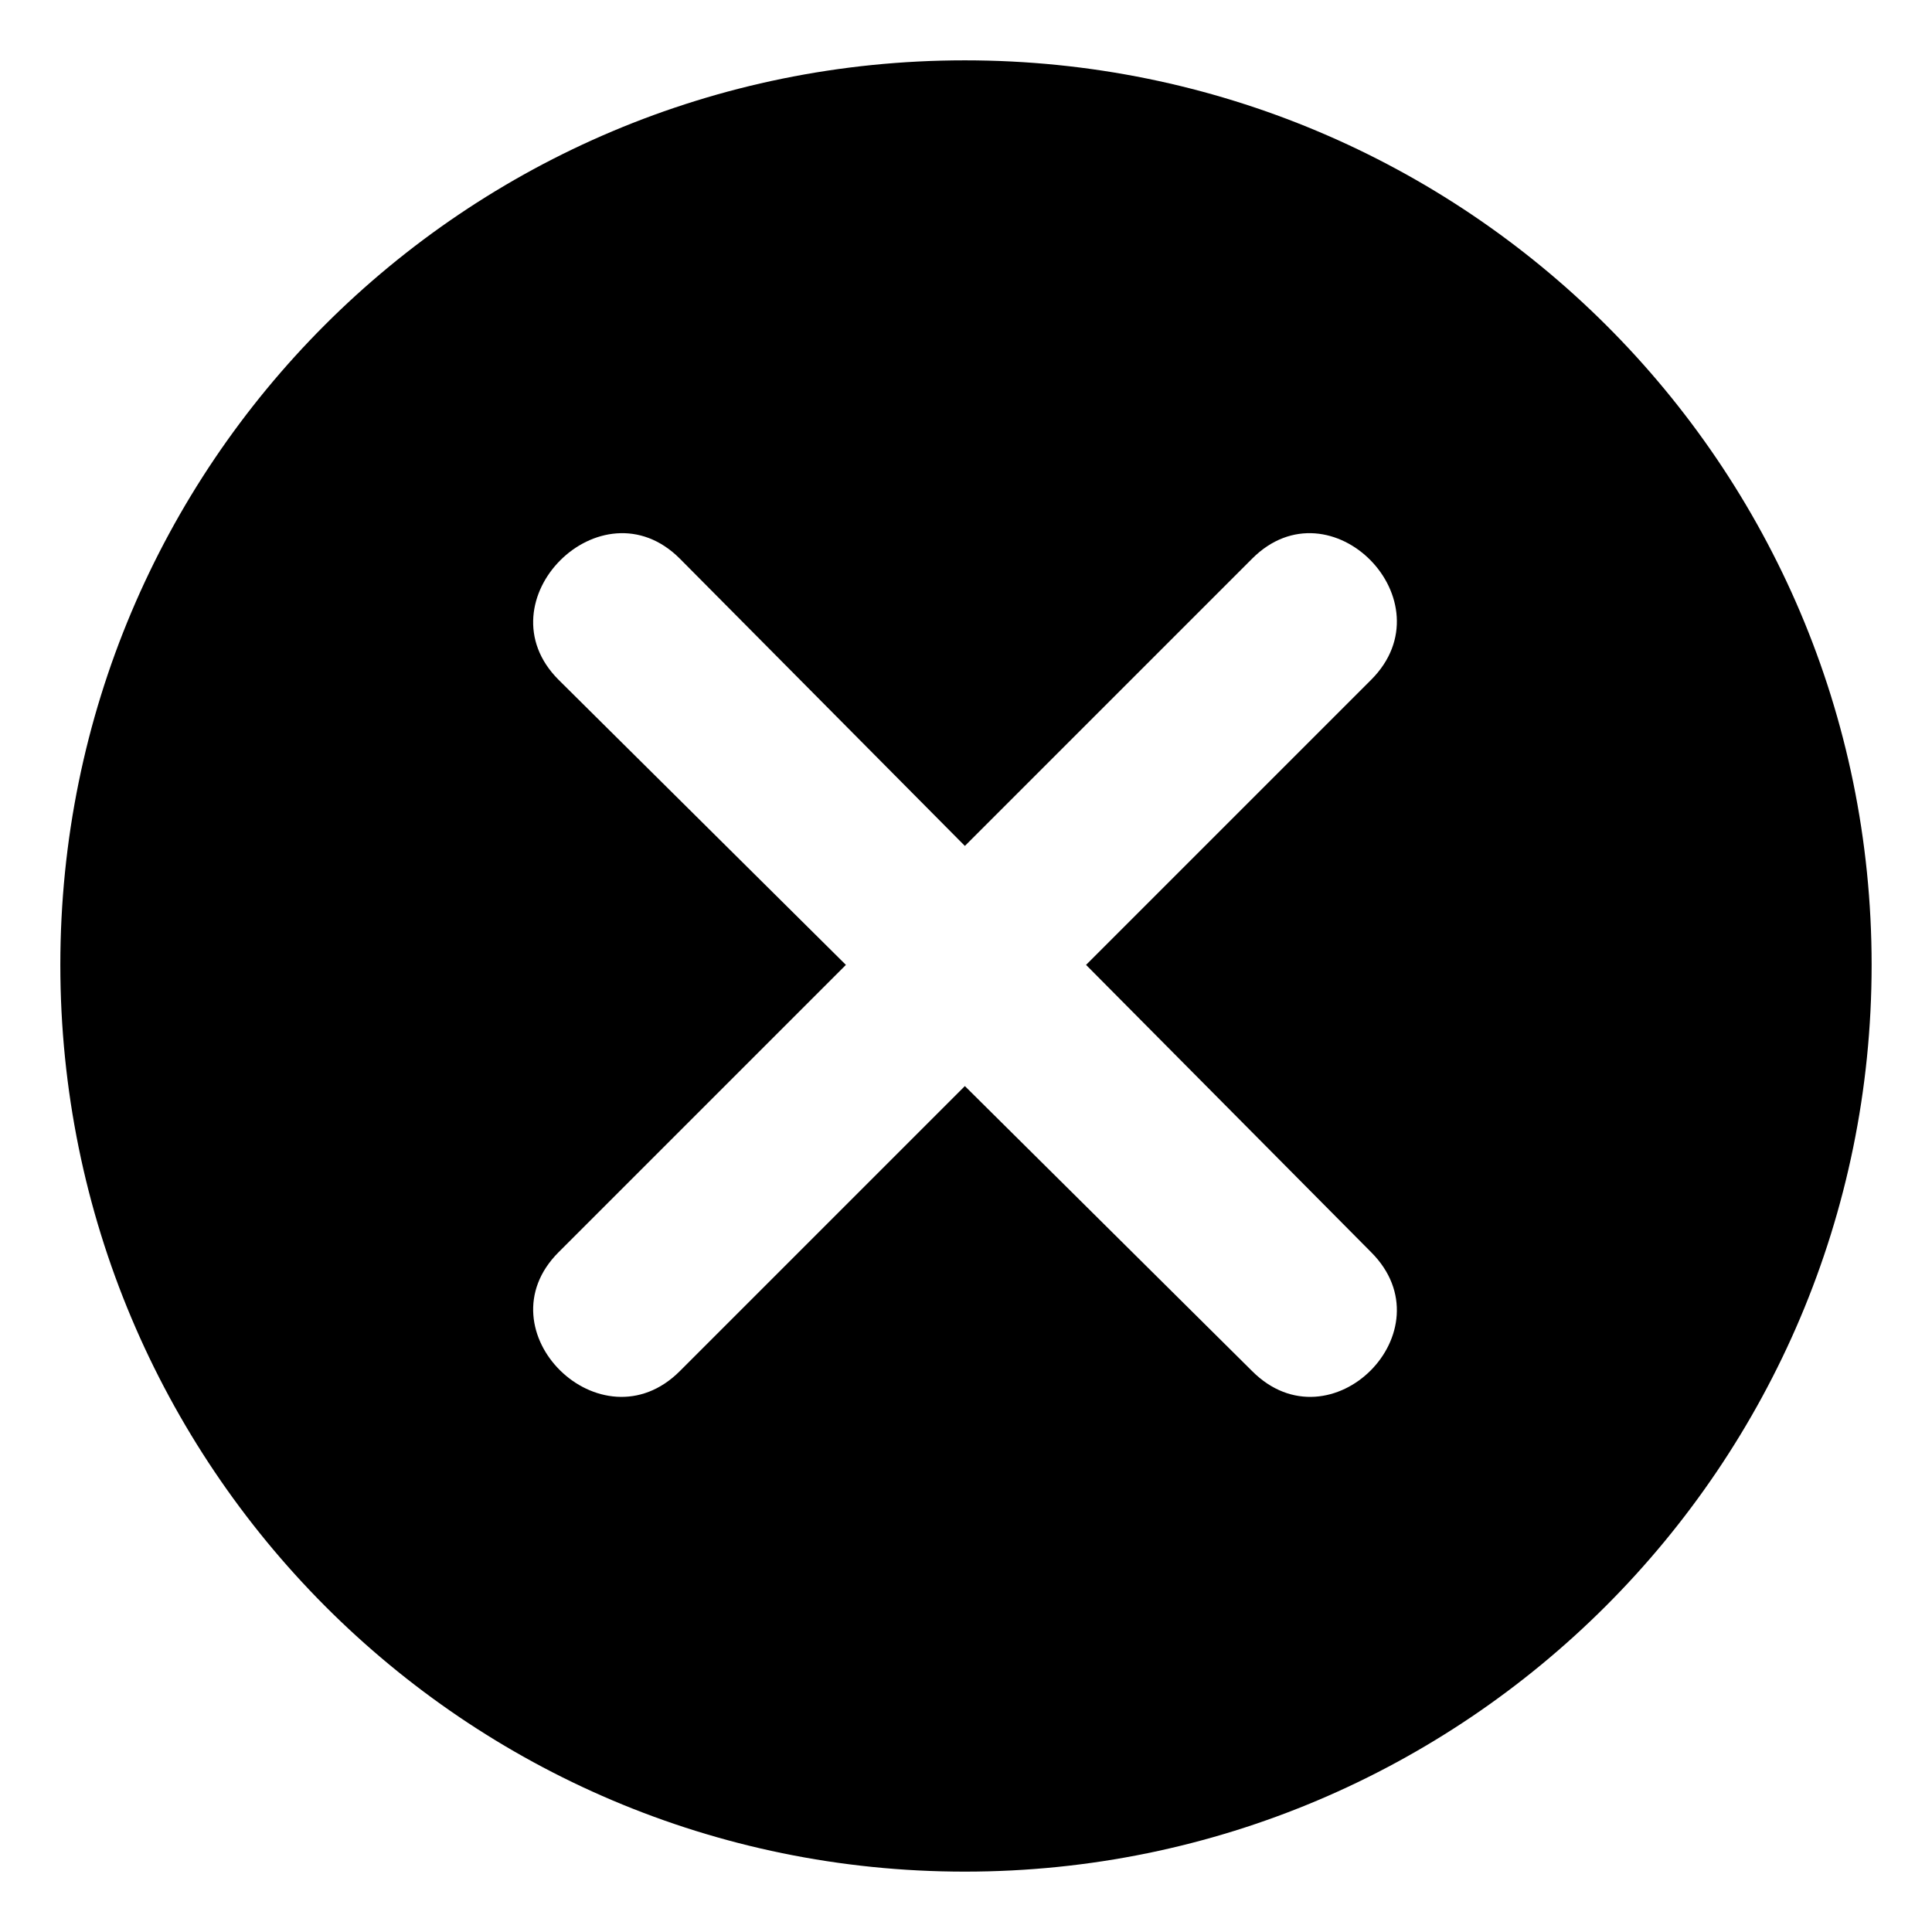
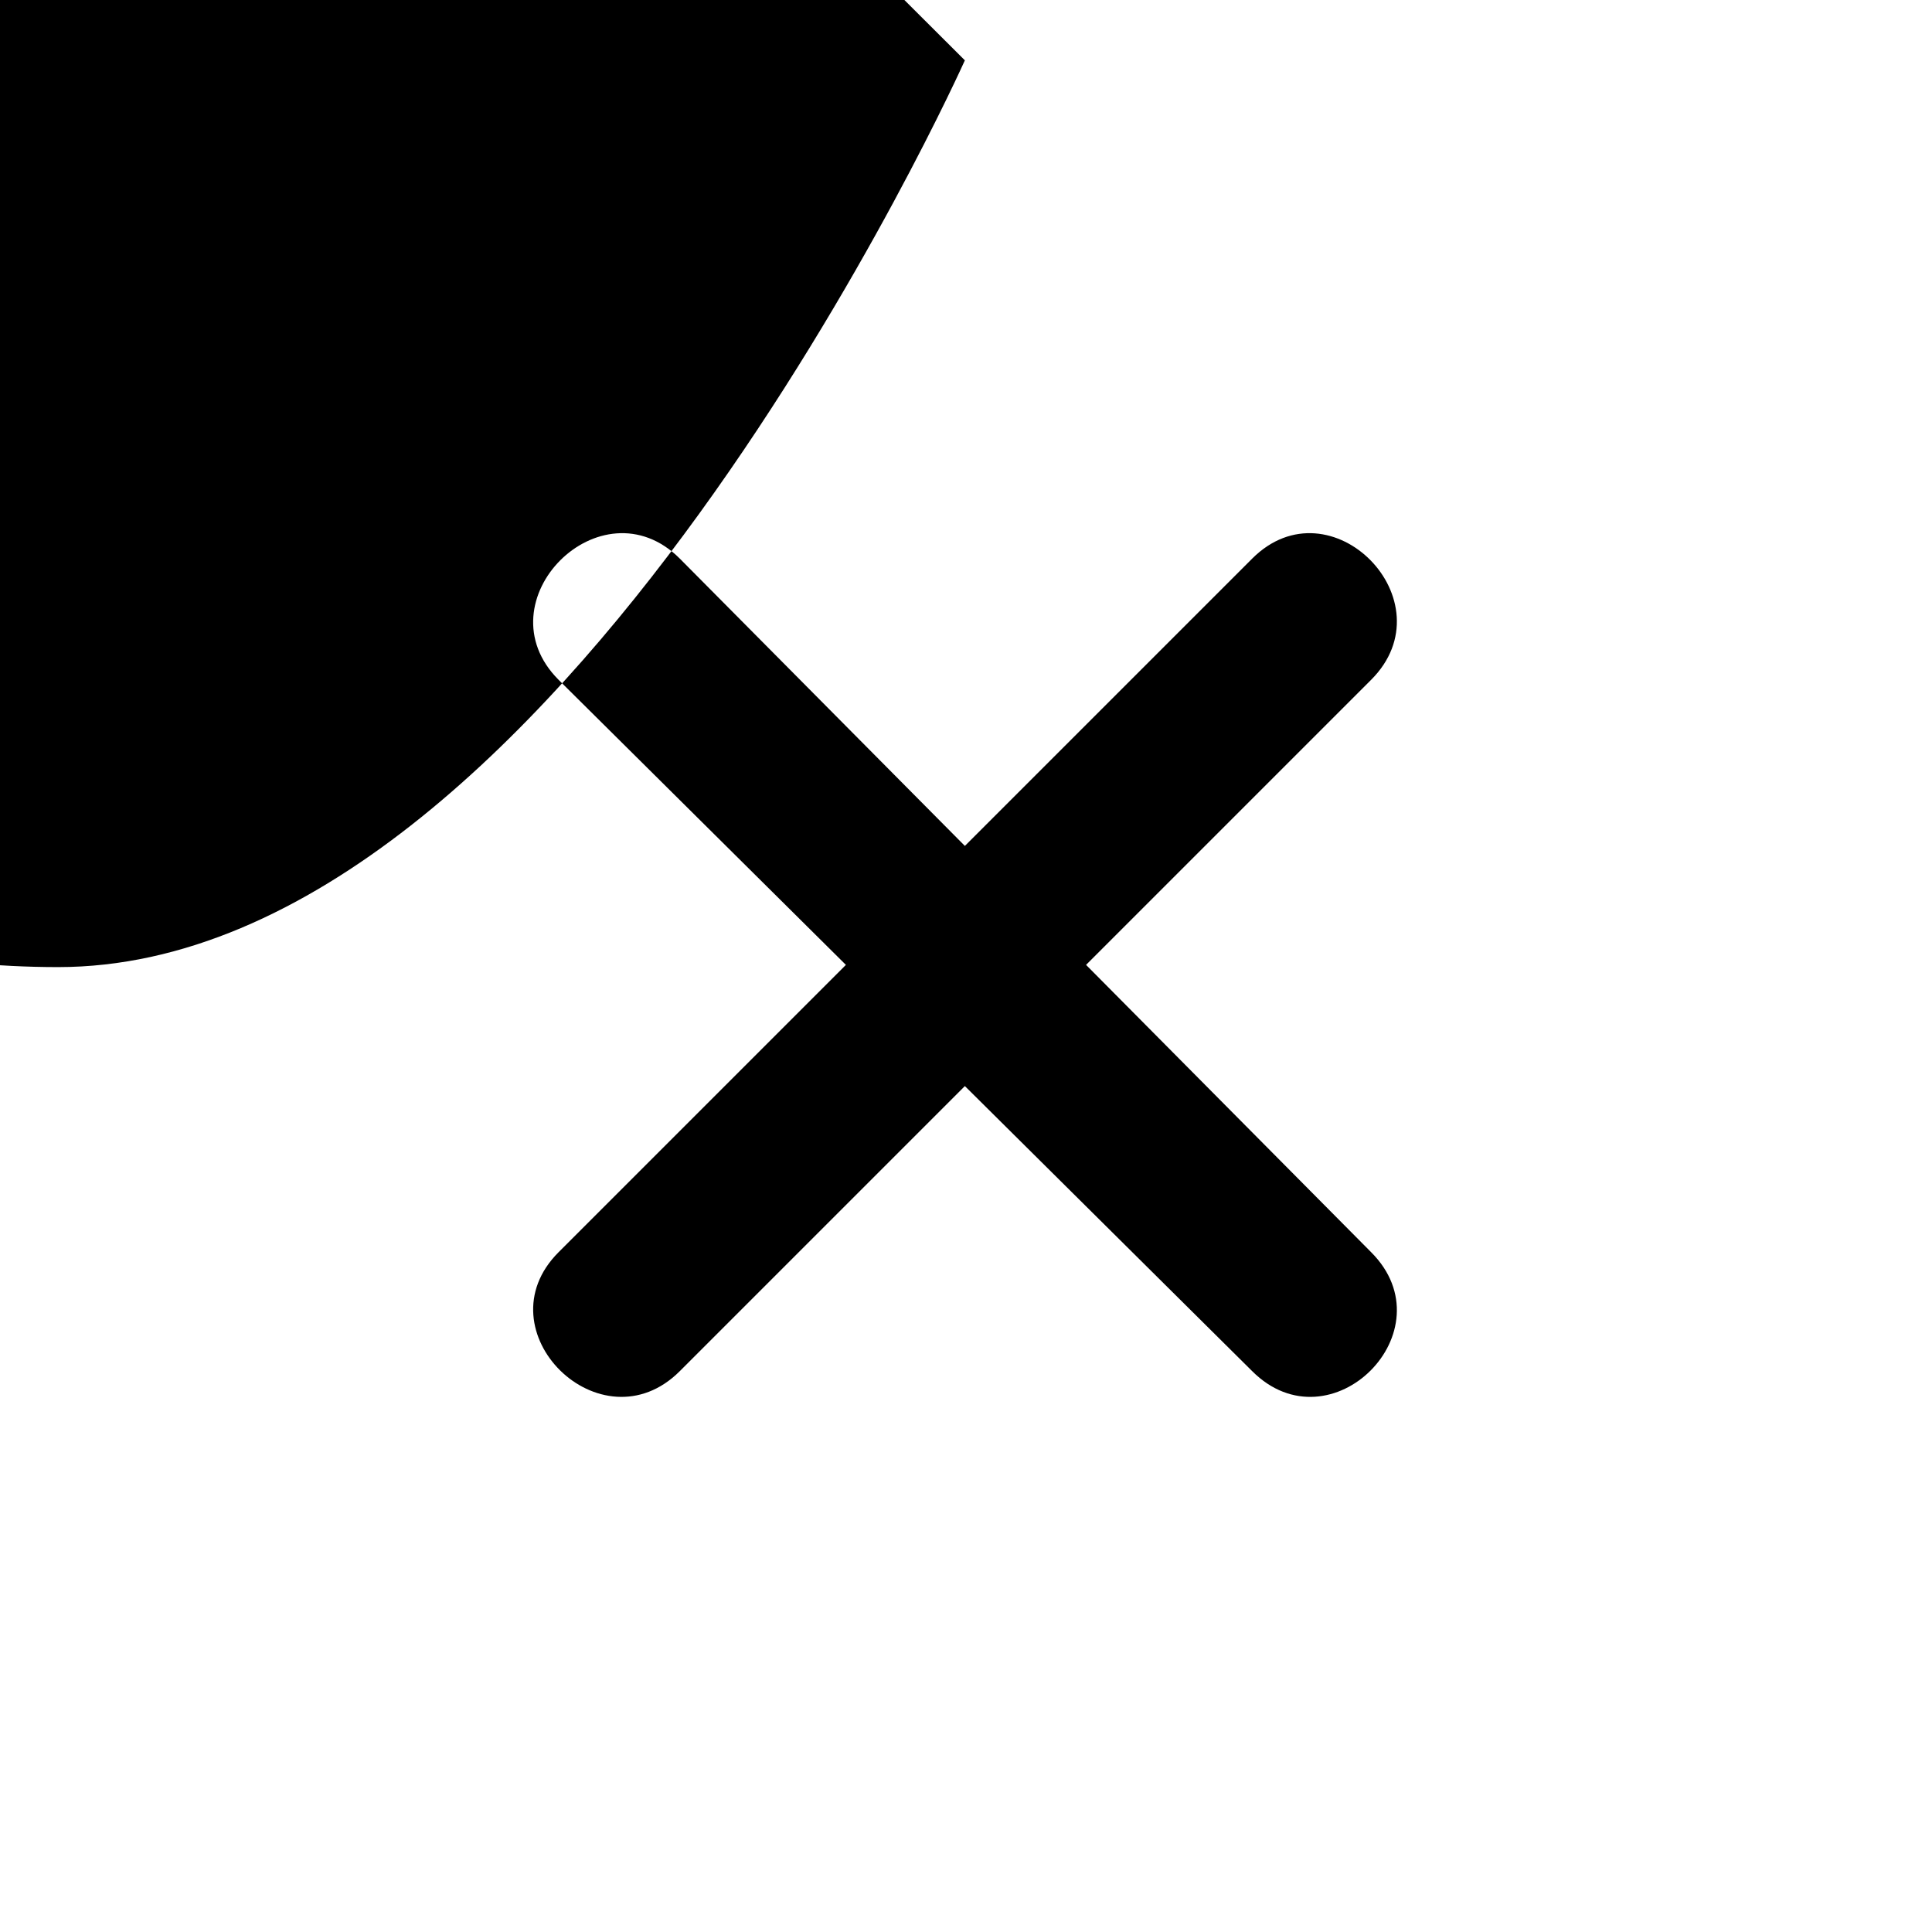
<svg xmlns="http://www.w3.org/2000/svg" fill="#000000" width="800px" height="800px" version="1.1" viewBox="144 144 512 512">
-   <path d="m399.7 159.99c132.64 0 240.3 107.07 240.3 239.71s-107.66 240.3-240.3 240.3-239.71-107.66-239.71-240.3 107.07-239.71 239.71-239.71zm-75.543 132.05 75.543 76.137 76.137-76.137c20.82-20.82 52.344 11.301 31.523 32.121l-75.543 75.543 75.543 76.137c20.82 20.82-10.707 52.344-31.523 31.523l-76.137-75.543-75.543 75.543c-20.82 20.82-52.938-10.707-32.121-31.523l76.137-76.137-76.137-75.543c-20.82-20.82 11.301-52.938 32.121-32.121z" fill-rule="evenodd" />
+   <path d="m399.7 159.99s-107.66 240.3-240.3 240.3-239.71-107.66-239.71-240.3 107.07-239.71 239.71-239.71zm-75.543 132.05 75.543 76.137 76.137-76.137c20.82-20.82 52.344 11.301 31.523 32.121l-75.543 75.543 75.543 76.137c20.82 20.82-10.707 52.344-31.523 31.523l-76.137-75.543-75.543 75.543c-20.82 20.82-52.938-10.707-32.121-31.523l76.137-76.137-76.137-75.543c-20.82-20.82 11.301-52.938 32.121-32.121z" fill-rule="evenodd" />
</svg>